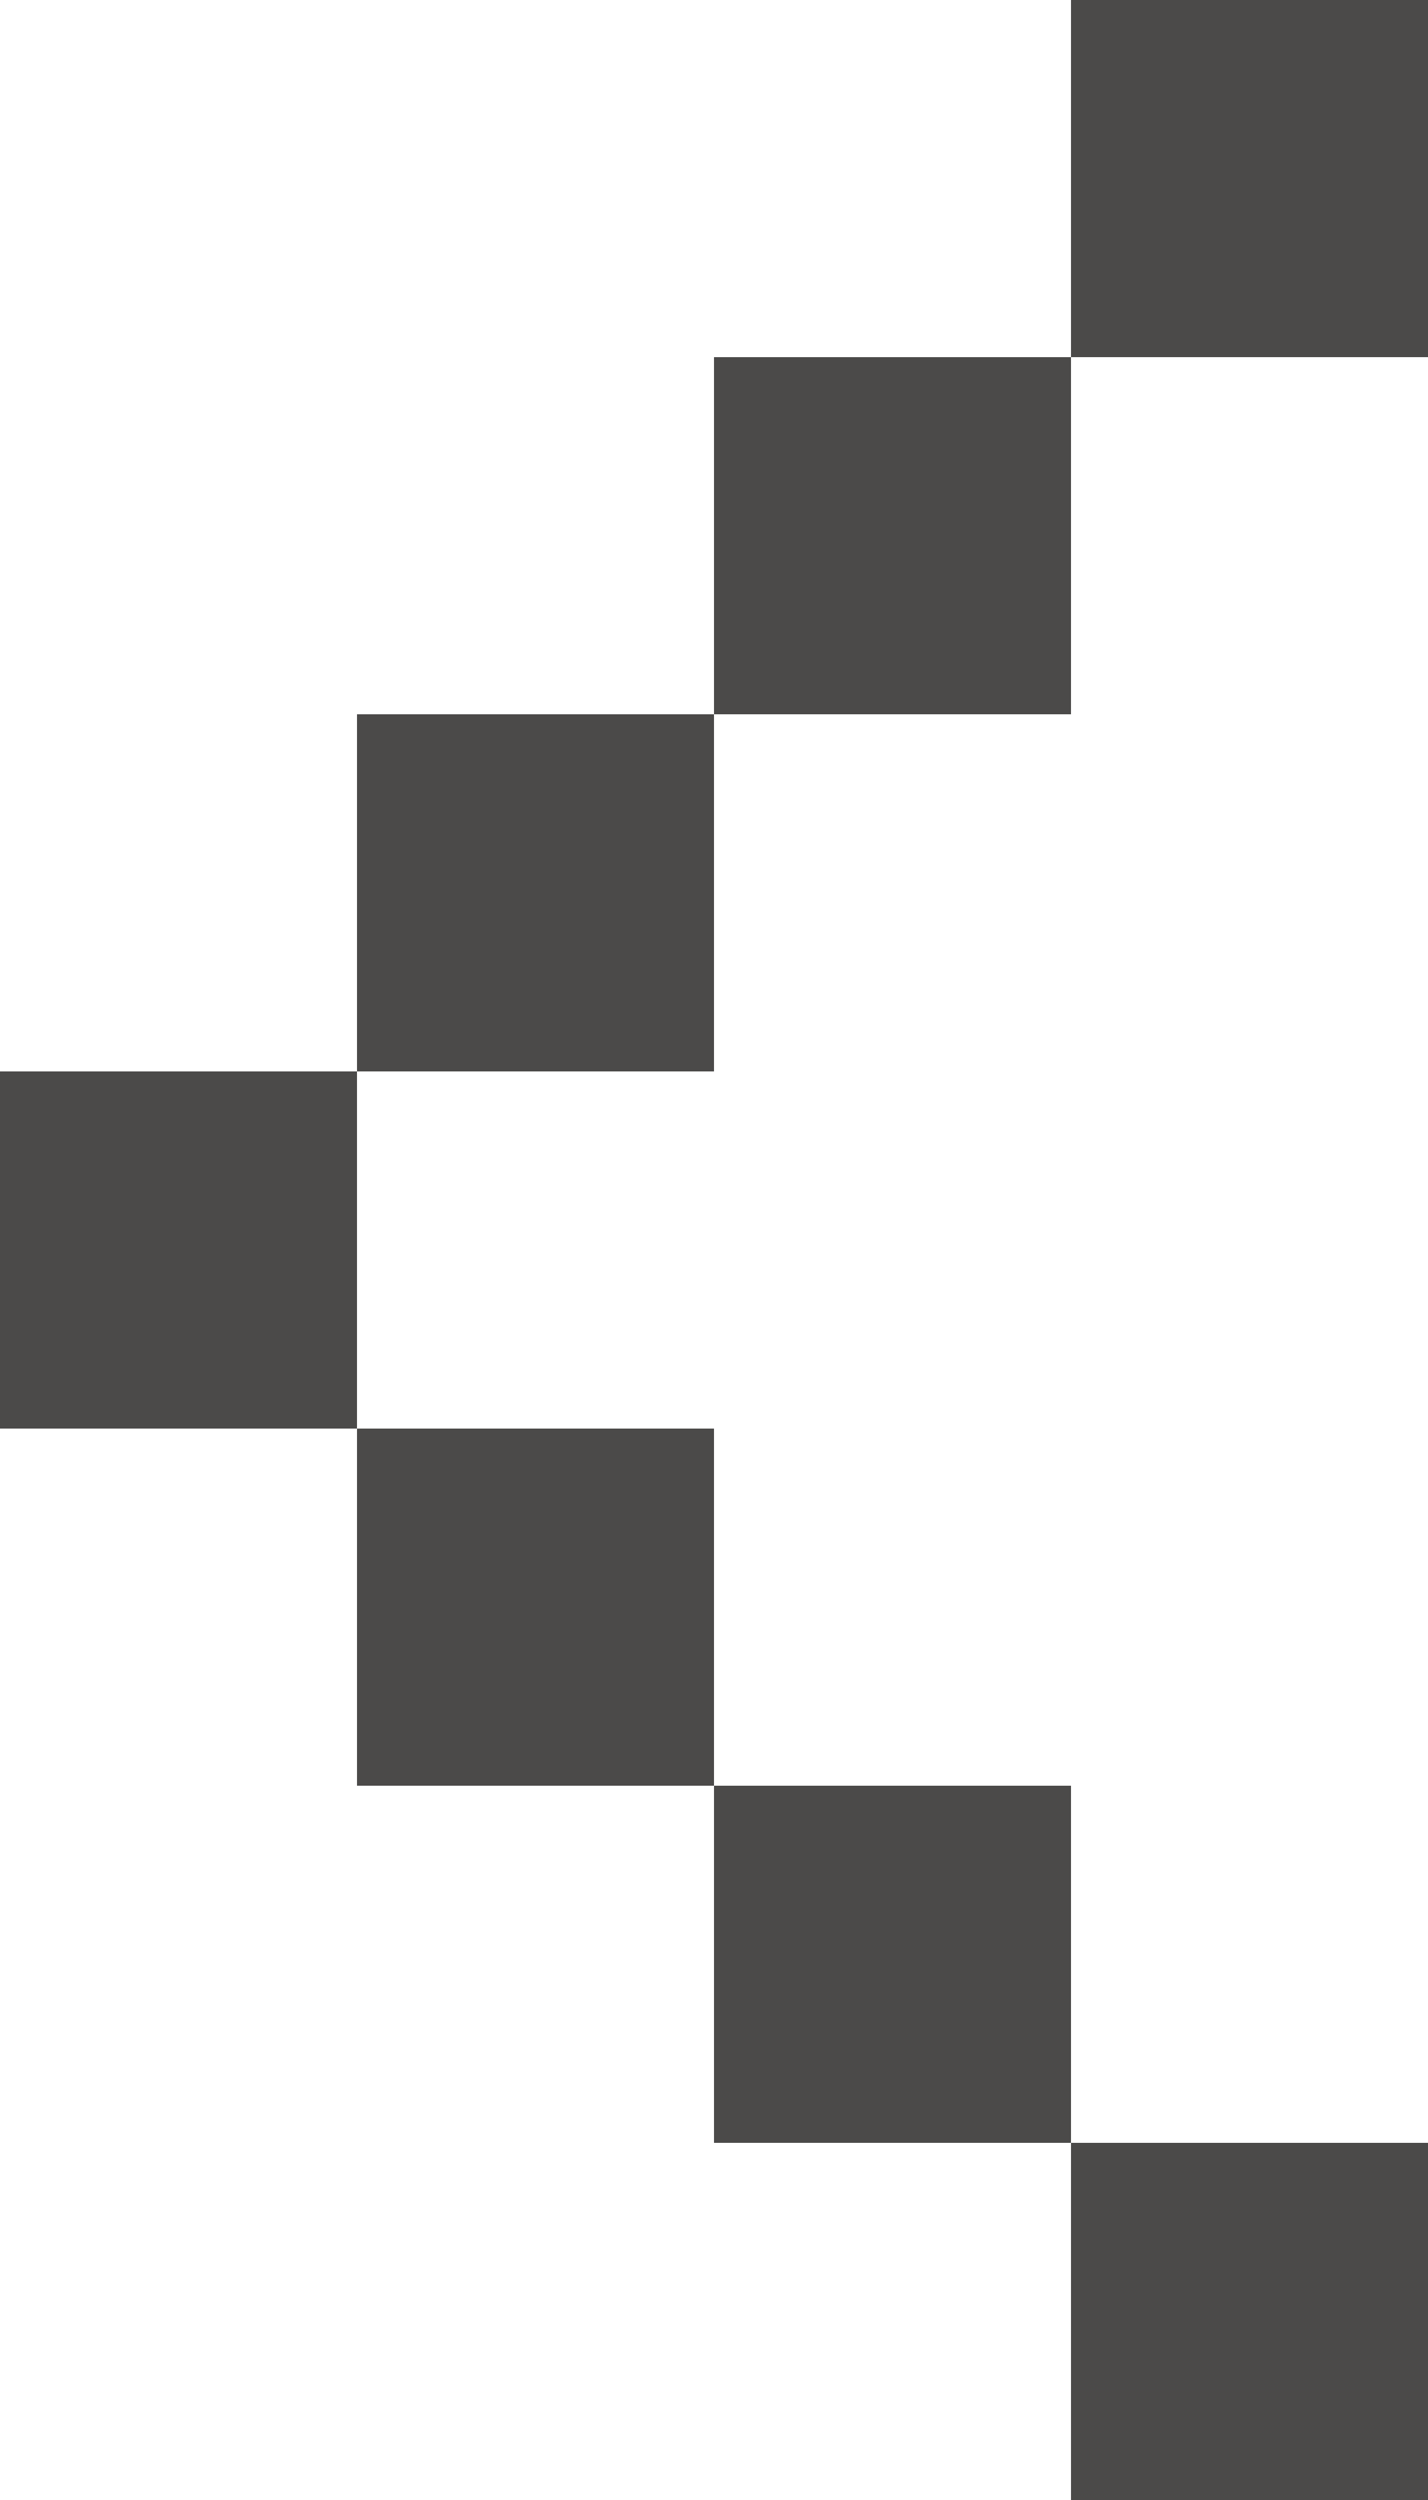
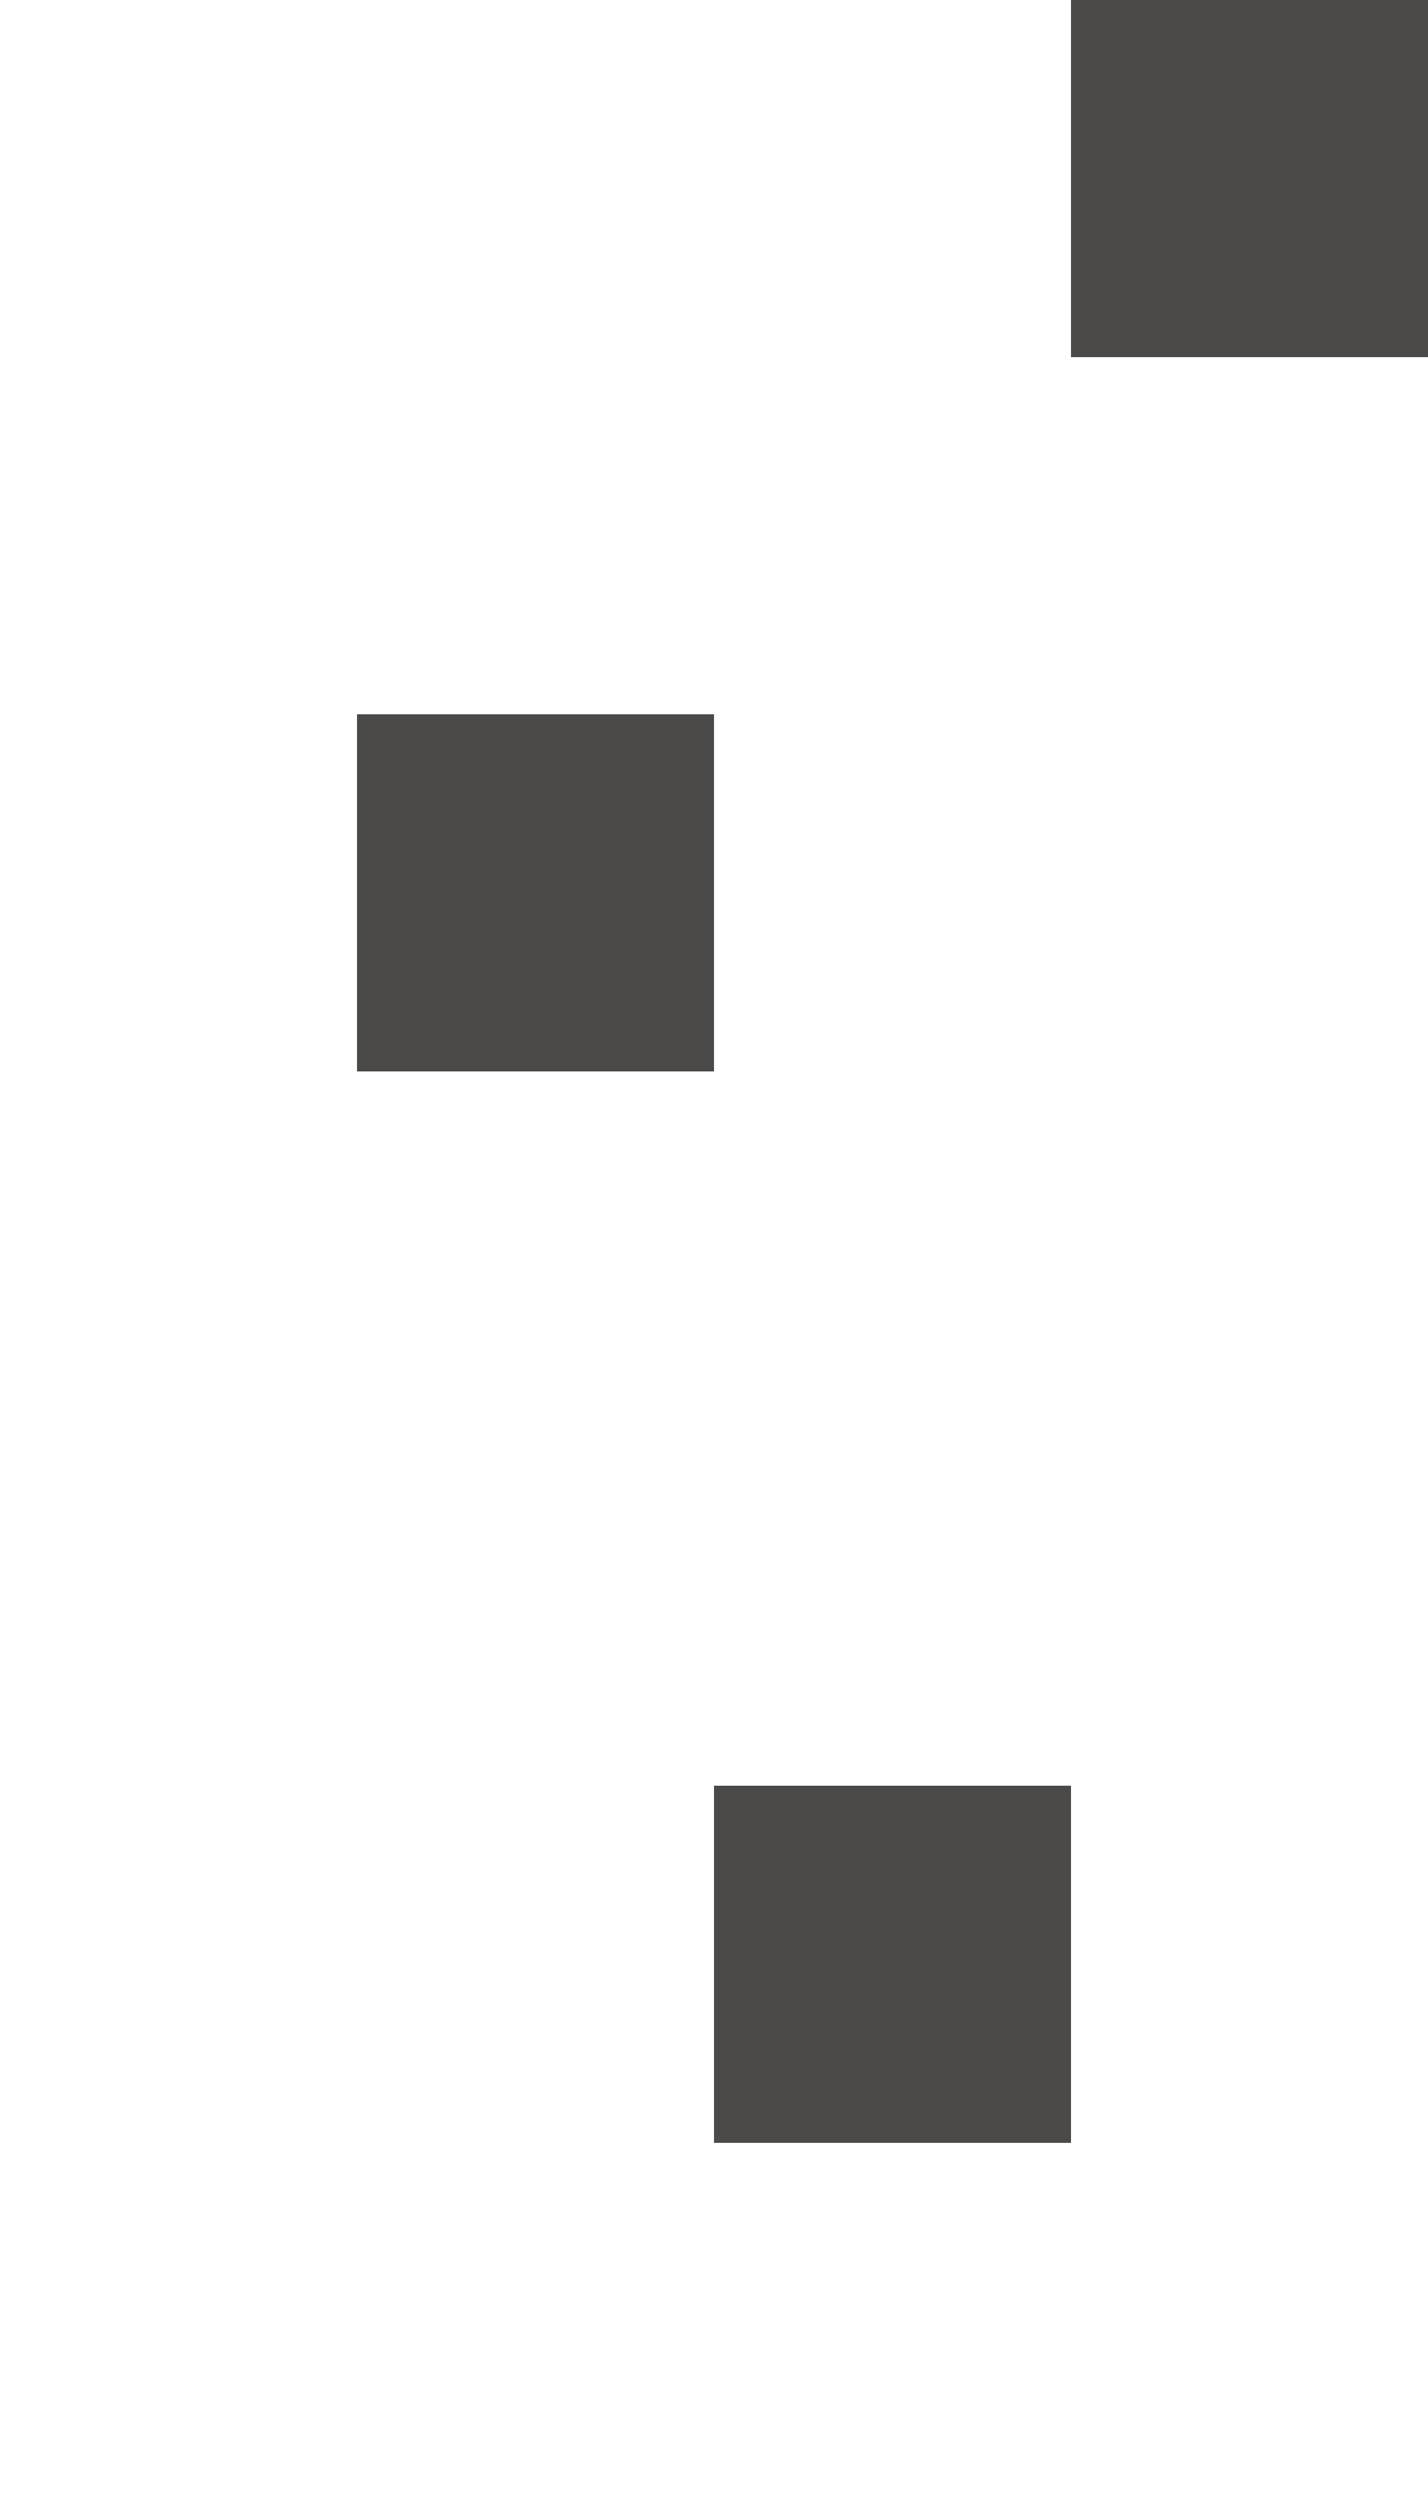
<svg xmlns="http://www.w3.org/2000/svg" width="8" height="14" viewBox="0 0 8 14" fill="none">
  <path d="M2 4H4V6H2V4Z" fill="#4B4A49" />
-   <path d="M4 2H6V4H4V2Z" fill="#4B4A49" />
+   <path d="M4 2H6V4V2Z" fill="#4B4A49" />
  <path d="M6 0H8V2H6V0Z" fill="#4B4A49" />
-   <path d="M6 12H8V14H6V12Z" fill="#4B4A49" />
  <path d="M4 10H6V12H4V10Z" fill="#4B4A49" />
-   <path d="M2 8H4V10H2V8Z" fill="#4B4A49" />
-   <path d="M0 6H2V8H0V6Z" fill="#4B4A49" />
</svg>